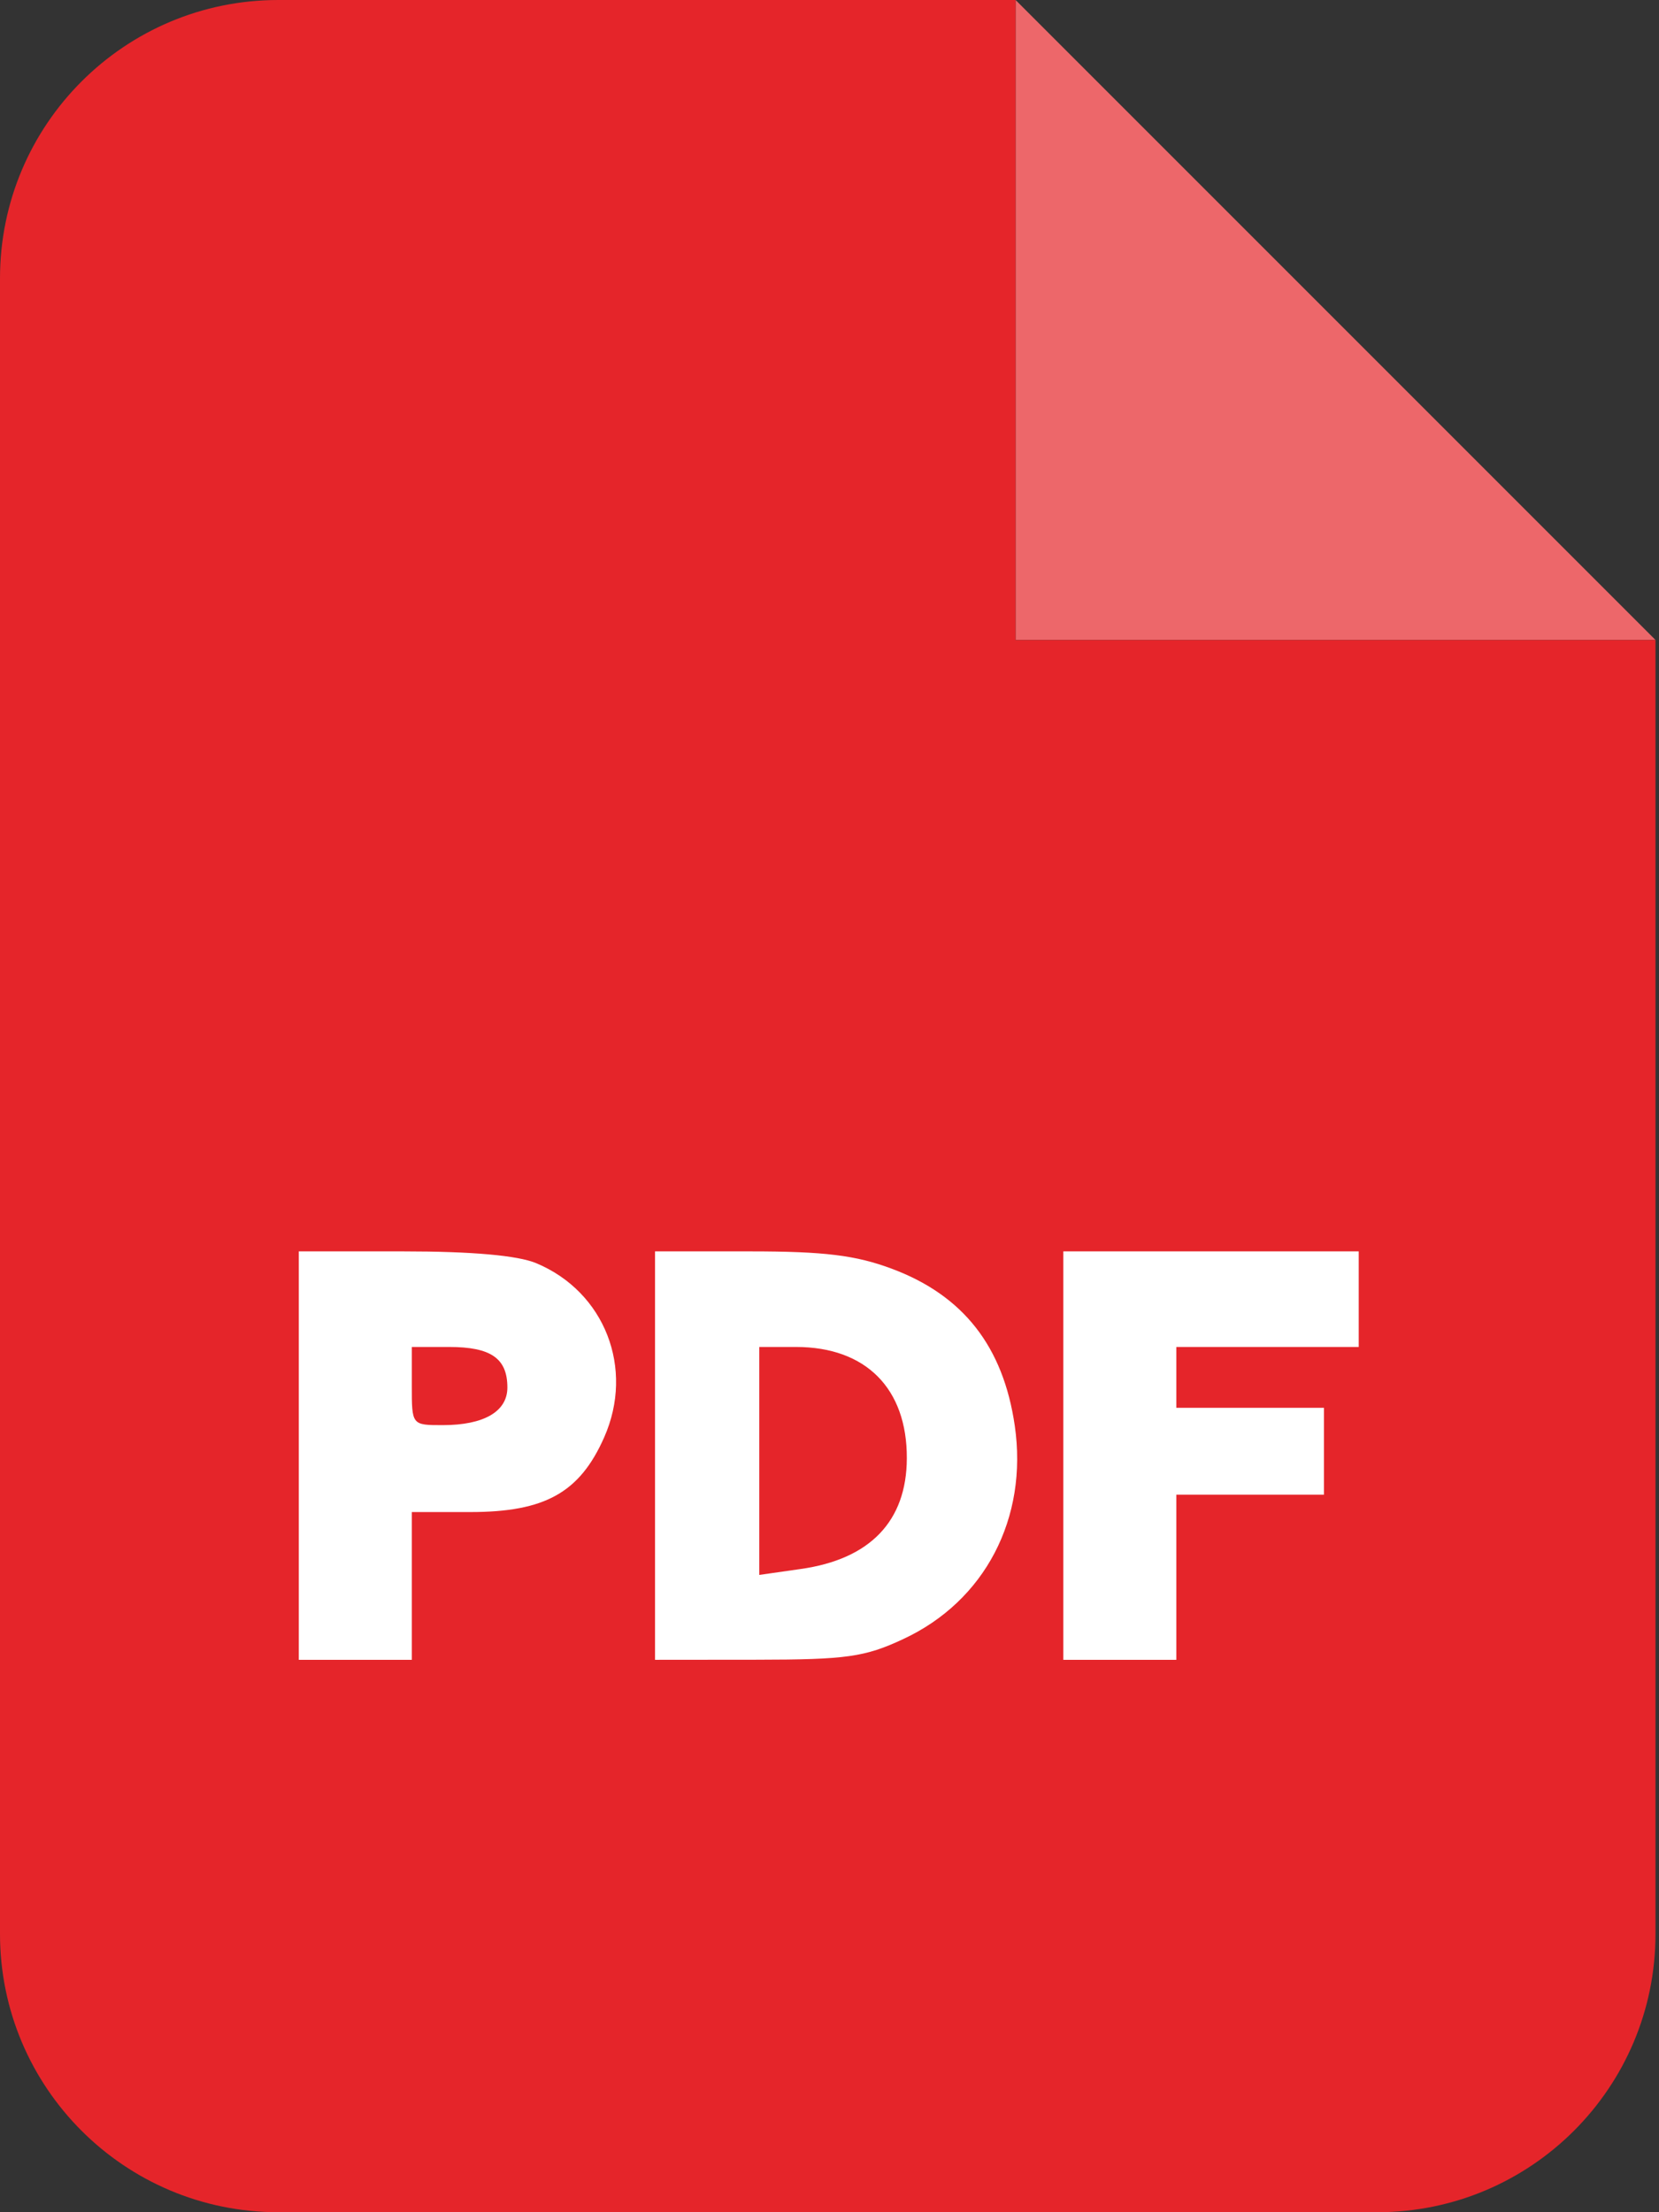
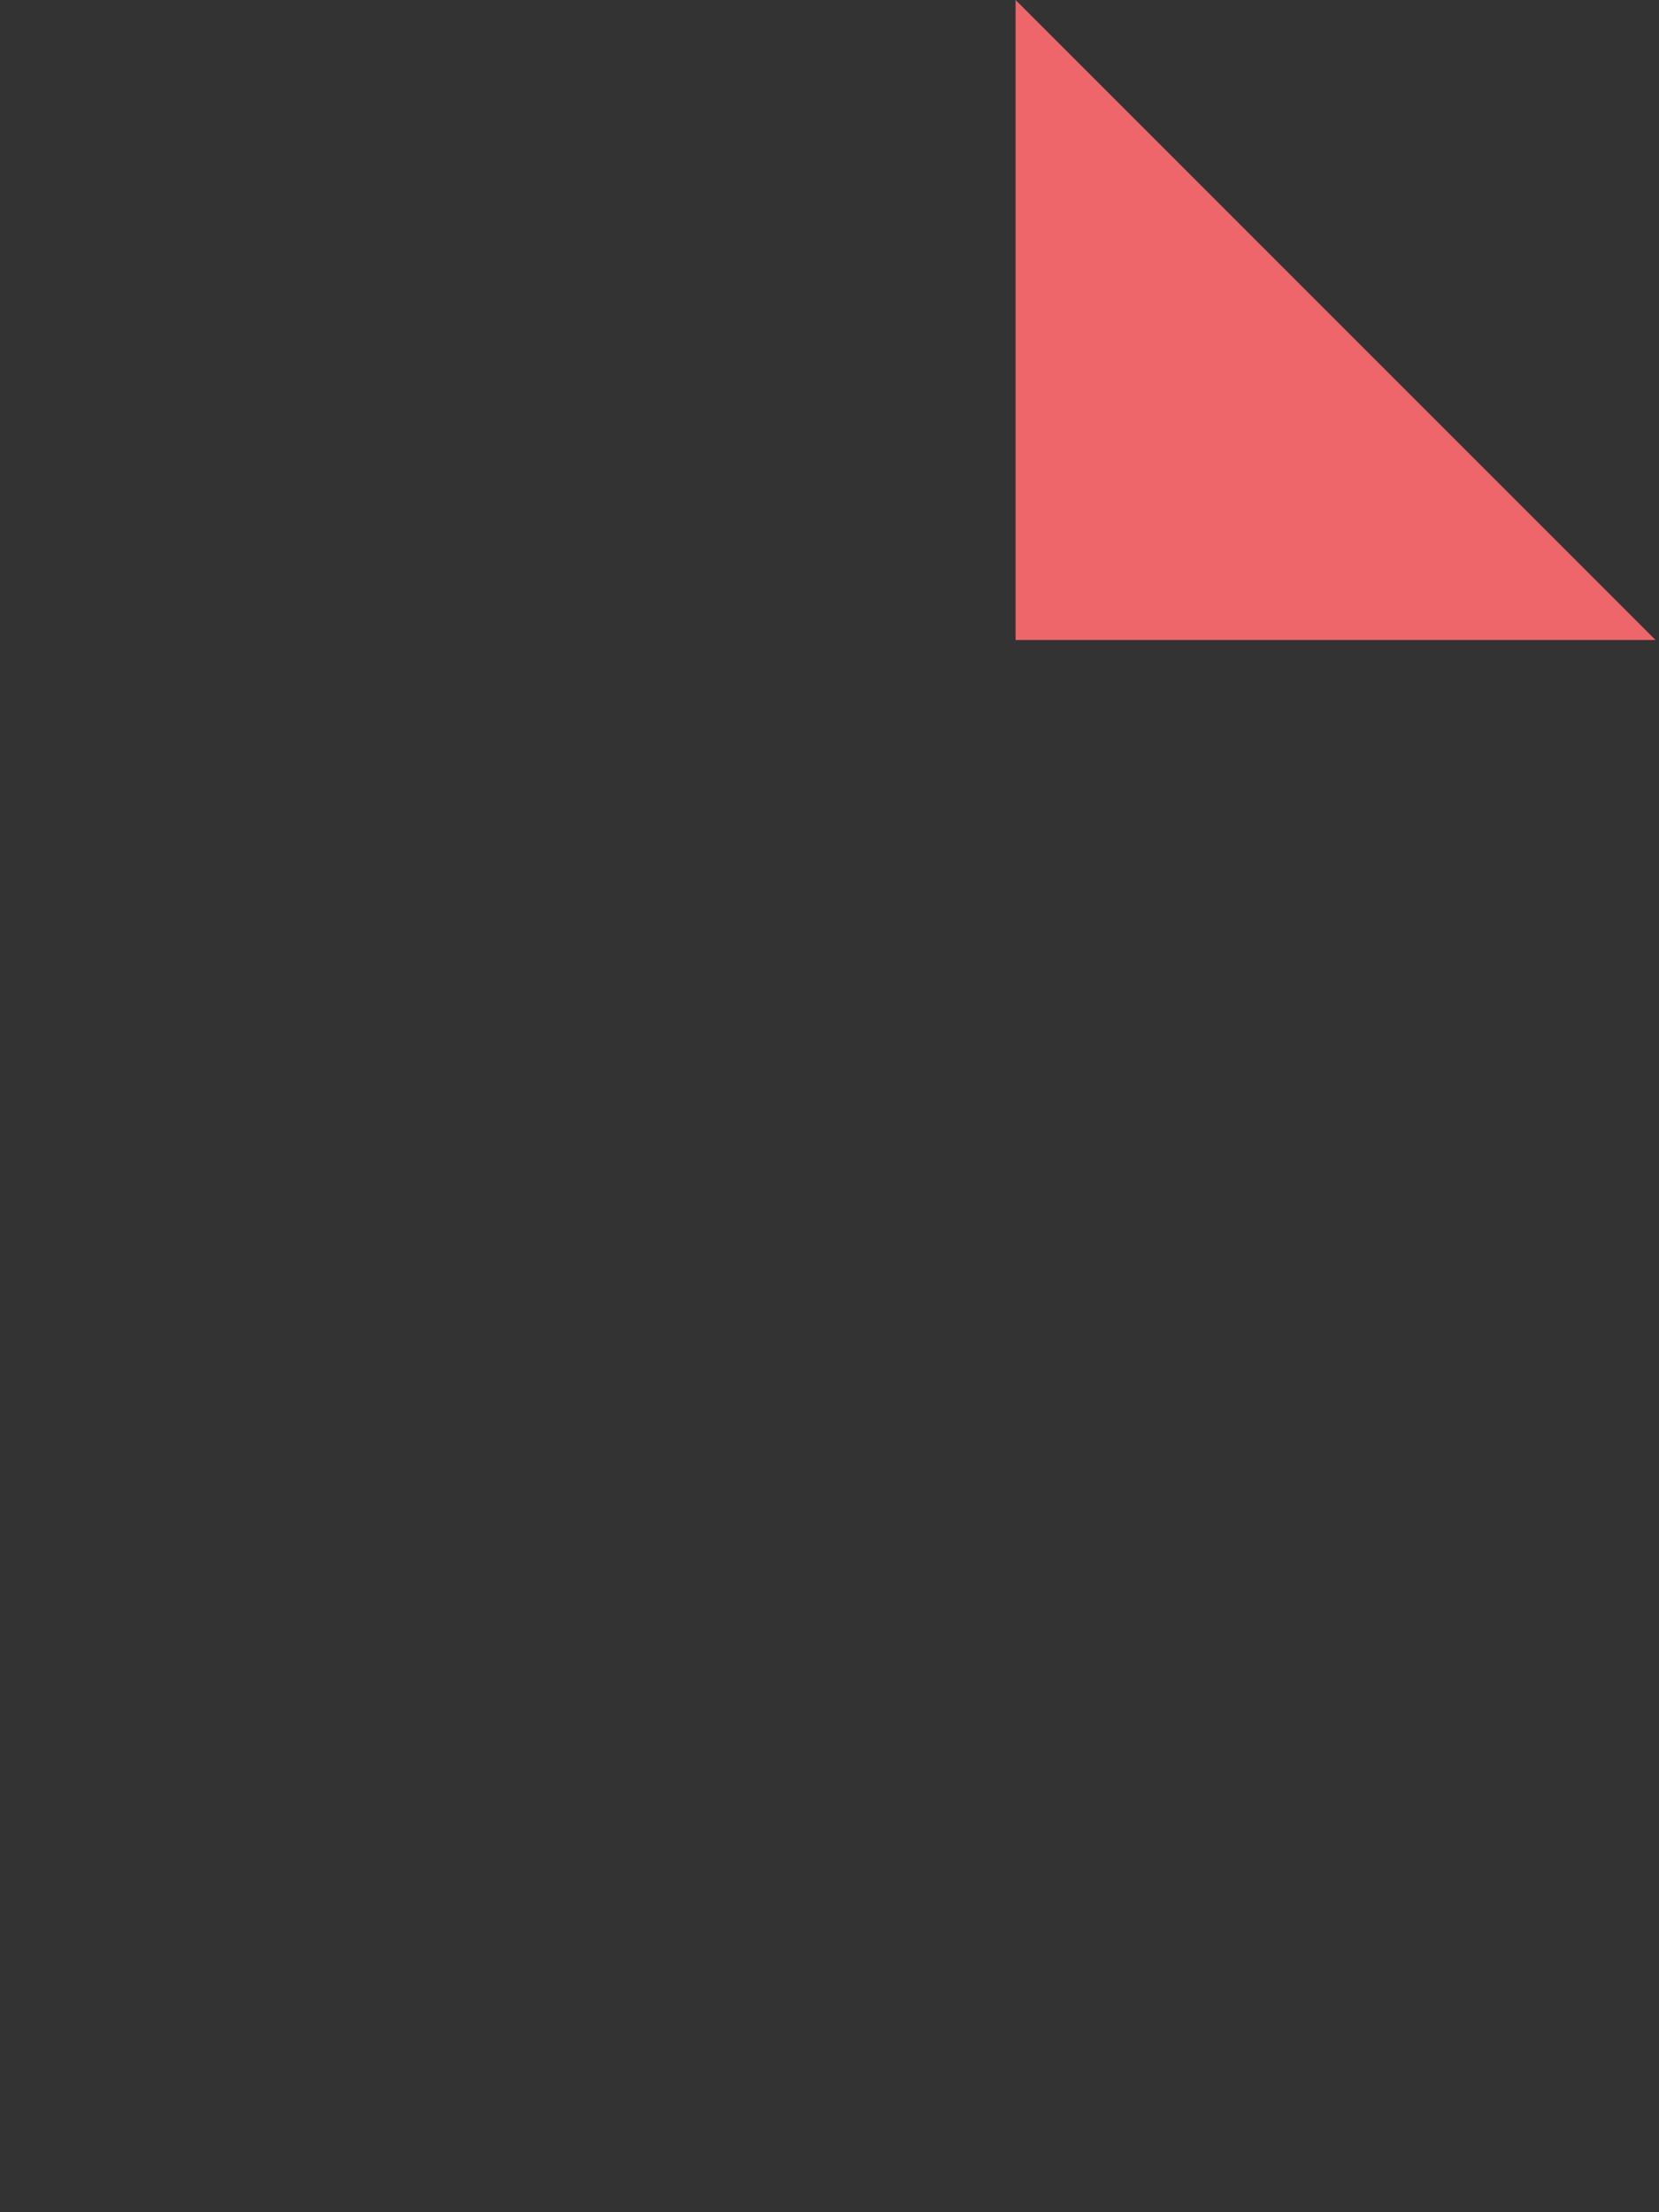
<svg xmlns="http://www.w3.org/2000/svg" width="18" height="24" viewBox="0 0 18 24" fill="none">
  <rect x="0" y="0" width="18" height="24" fill="#333333" stroke="none" />
  <path d="M17.962 6.943L11.019 0V6.943H17.962Z" fill="#ED676A" />
-   <path fillRule="evenodd" clipRule="evenodd" d="M3.019 0C1.352 0 0 1.352 0 3.019V20.981C0 22.648 1.352 24 3.019 24H14.943C16.611 24 17.962 22.648 17.962 20.981V6.943H11.019V0H3.019Z" fill="#E5252A" />
-   <path fillRule="evenodd" clipRule="evenodd" d="M5.818 13.704C6.562 14.015 6.886 14.846 6.555 15.594C6.29 16.193 5.913 16.404 5.104 16.404L4.468 16.404V17.206V18.007H3.855H3.242V15.791V13.576H4.376C5.121 13.576 5.616 13.62 5.818 13.704ZM9.678 13.765C10.451 14.054 10.885 14.608 11.01 15.466C11.156 16.471 10.686 17.37 9.8 17.782C9.384 17.977 9.18 18.005 8.215 18.006L7.107 18.007V15.791V13.576H8.14C8.944 13.576 9.286 13.618 9.678 13.765ZM14.742 14.095V14.613H13.753H12.763V14.943V15.273H13.564H14.365V15.744V16.216H13.564H12.763V17.111V18.007H12.15H11.537V15.791V13.576H13.14H14.742V14.095ZM4.468 15.037C4.468 15.461 4.468 15.461 4.804 15.461C5.251 15.461 5.505 15.313 5.505 15.053C5.505 14.737 5.327 14.613 4.873 14.613H4.468V15.037ZM8.238 15.849V17.086L8.686 17.022C9.44 16.916 9.837 16.503 9.839 15.821C9.842 15.064 9.395 14.614 8.639 14.613L8.238 14.613V15.849Z" fill="white" />
</svg>